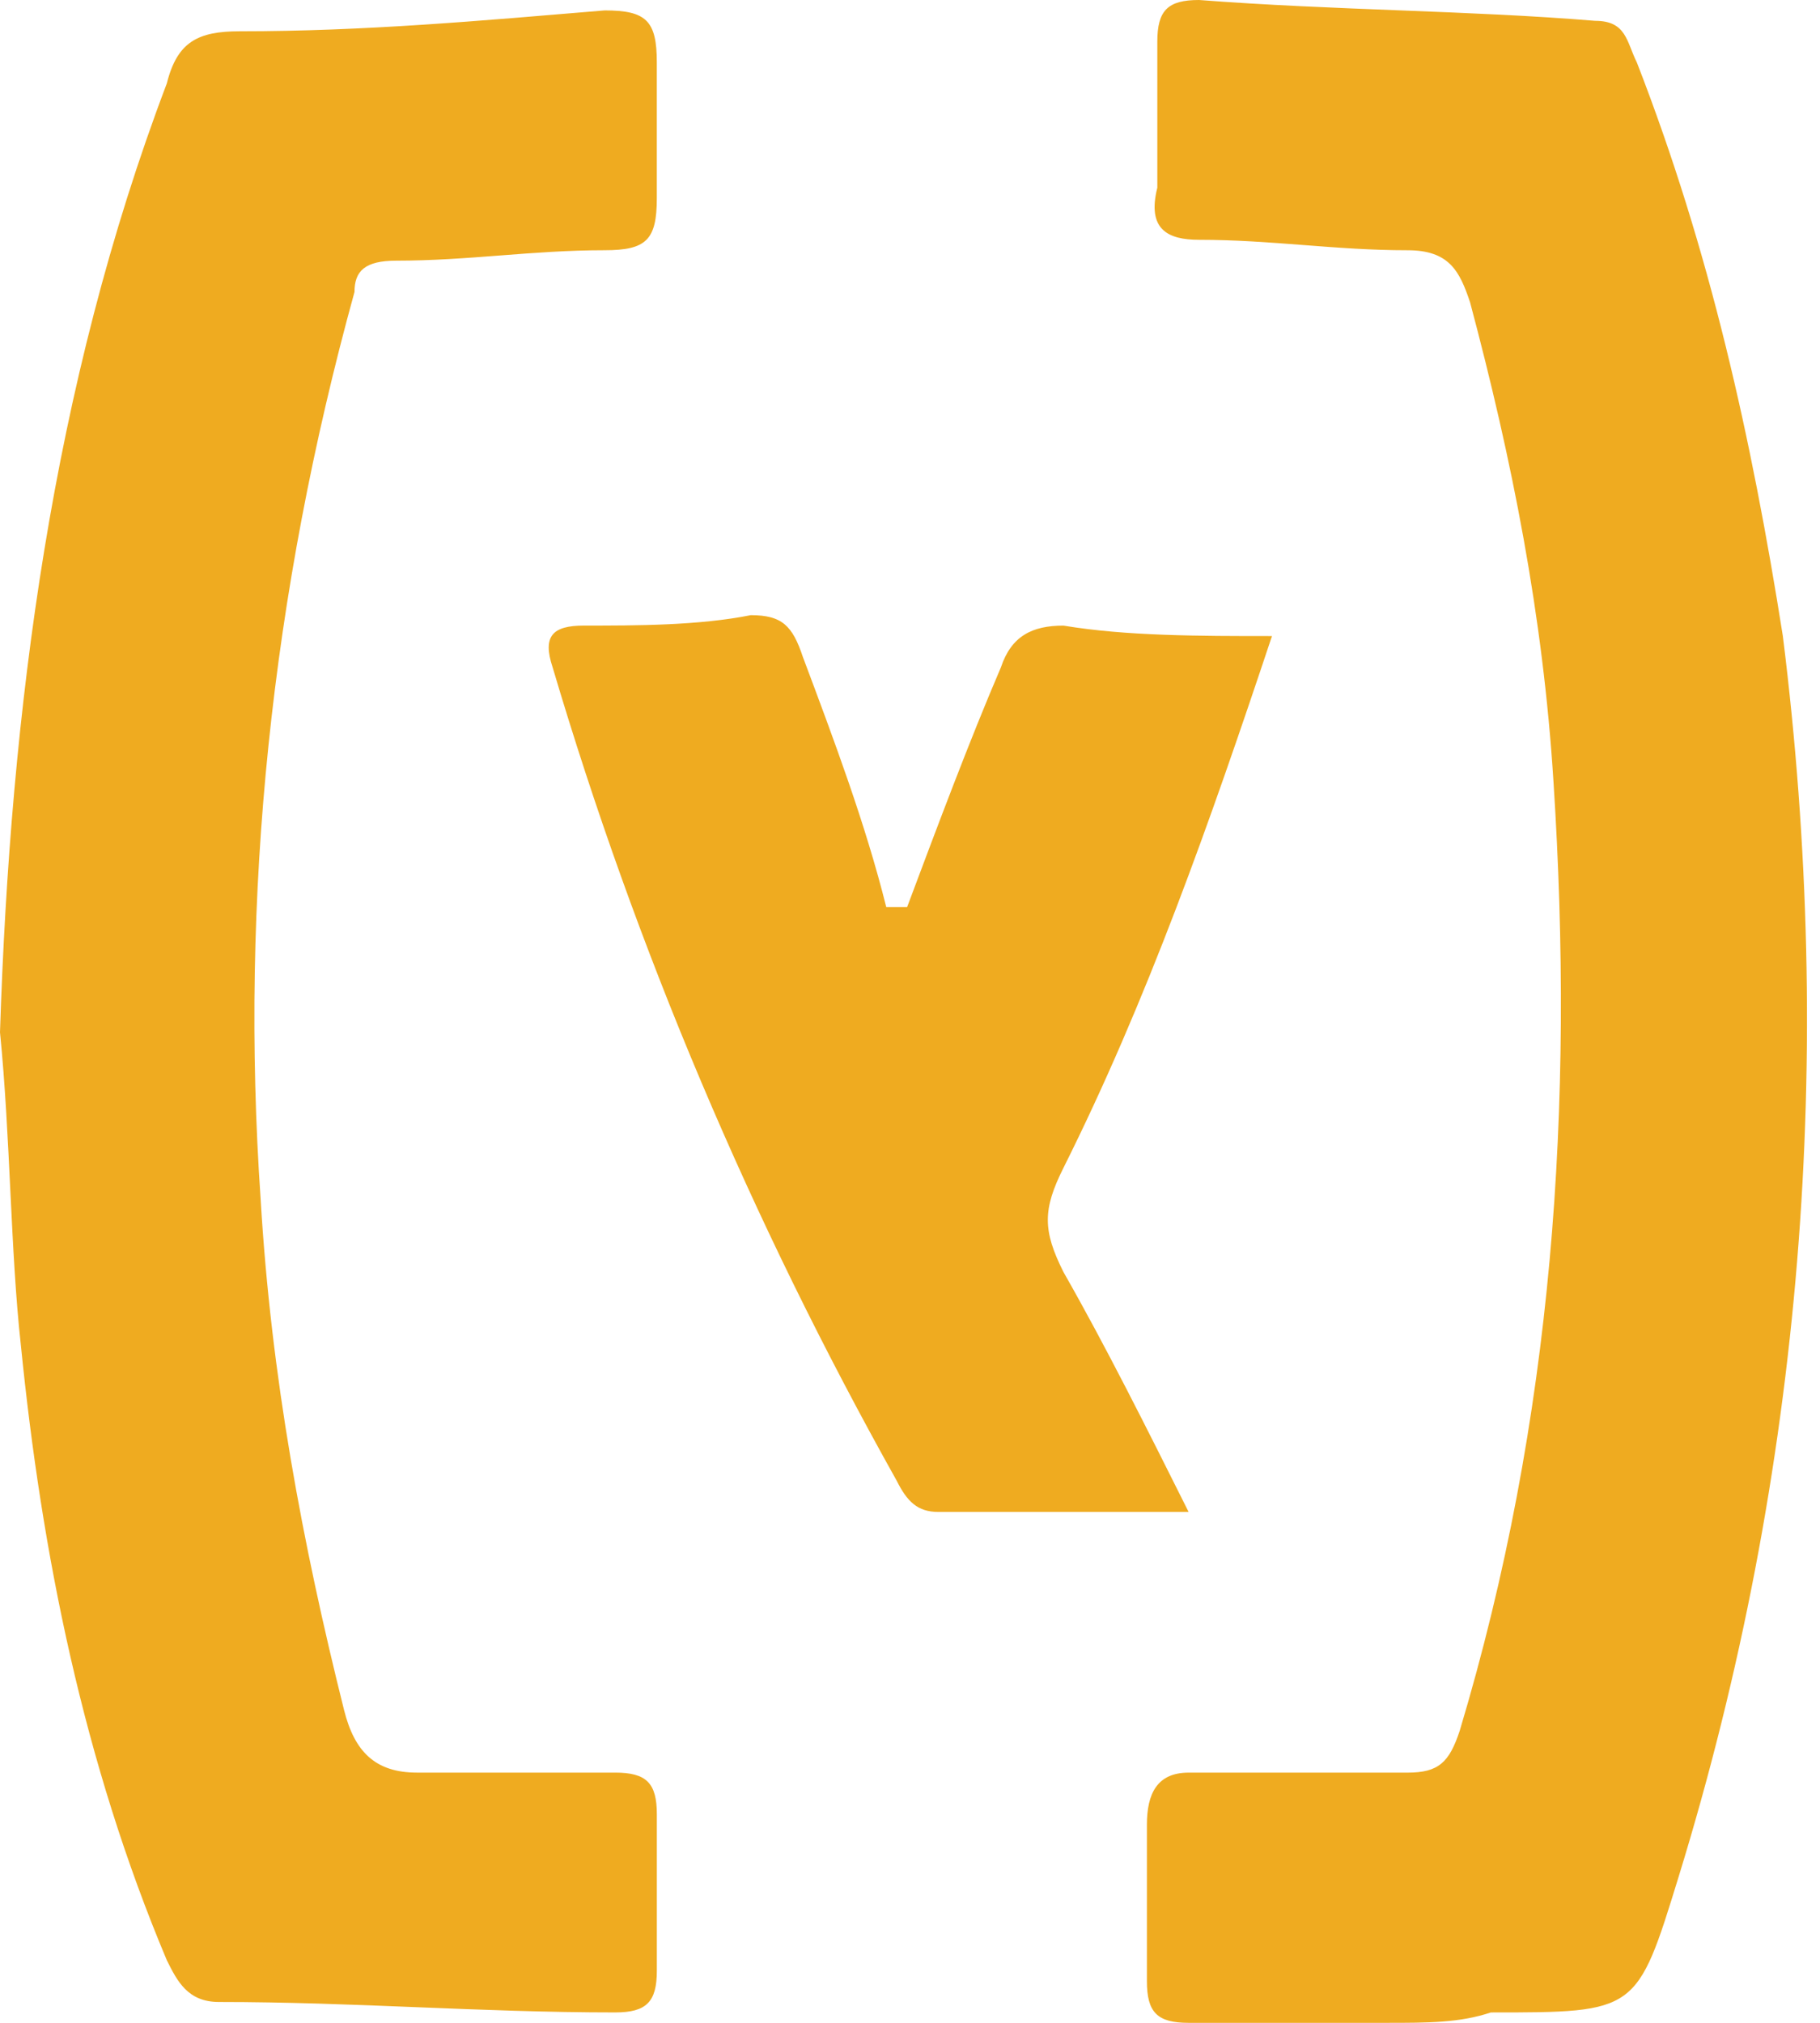
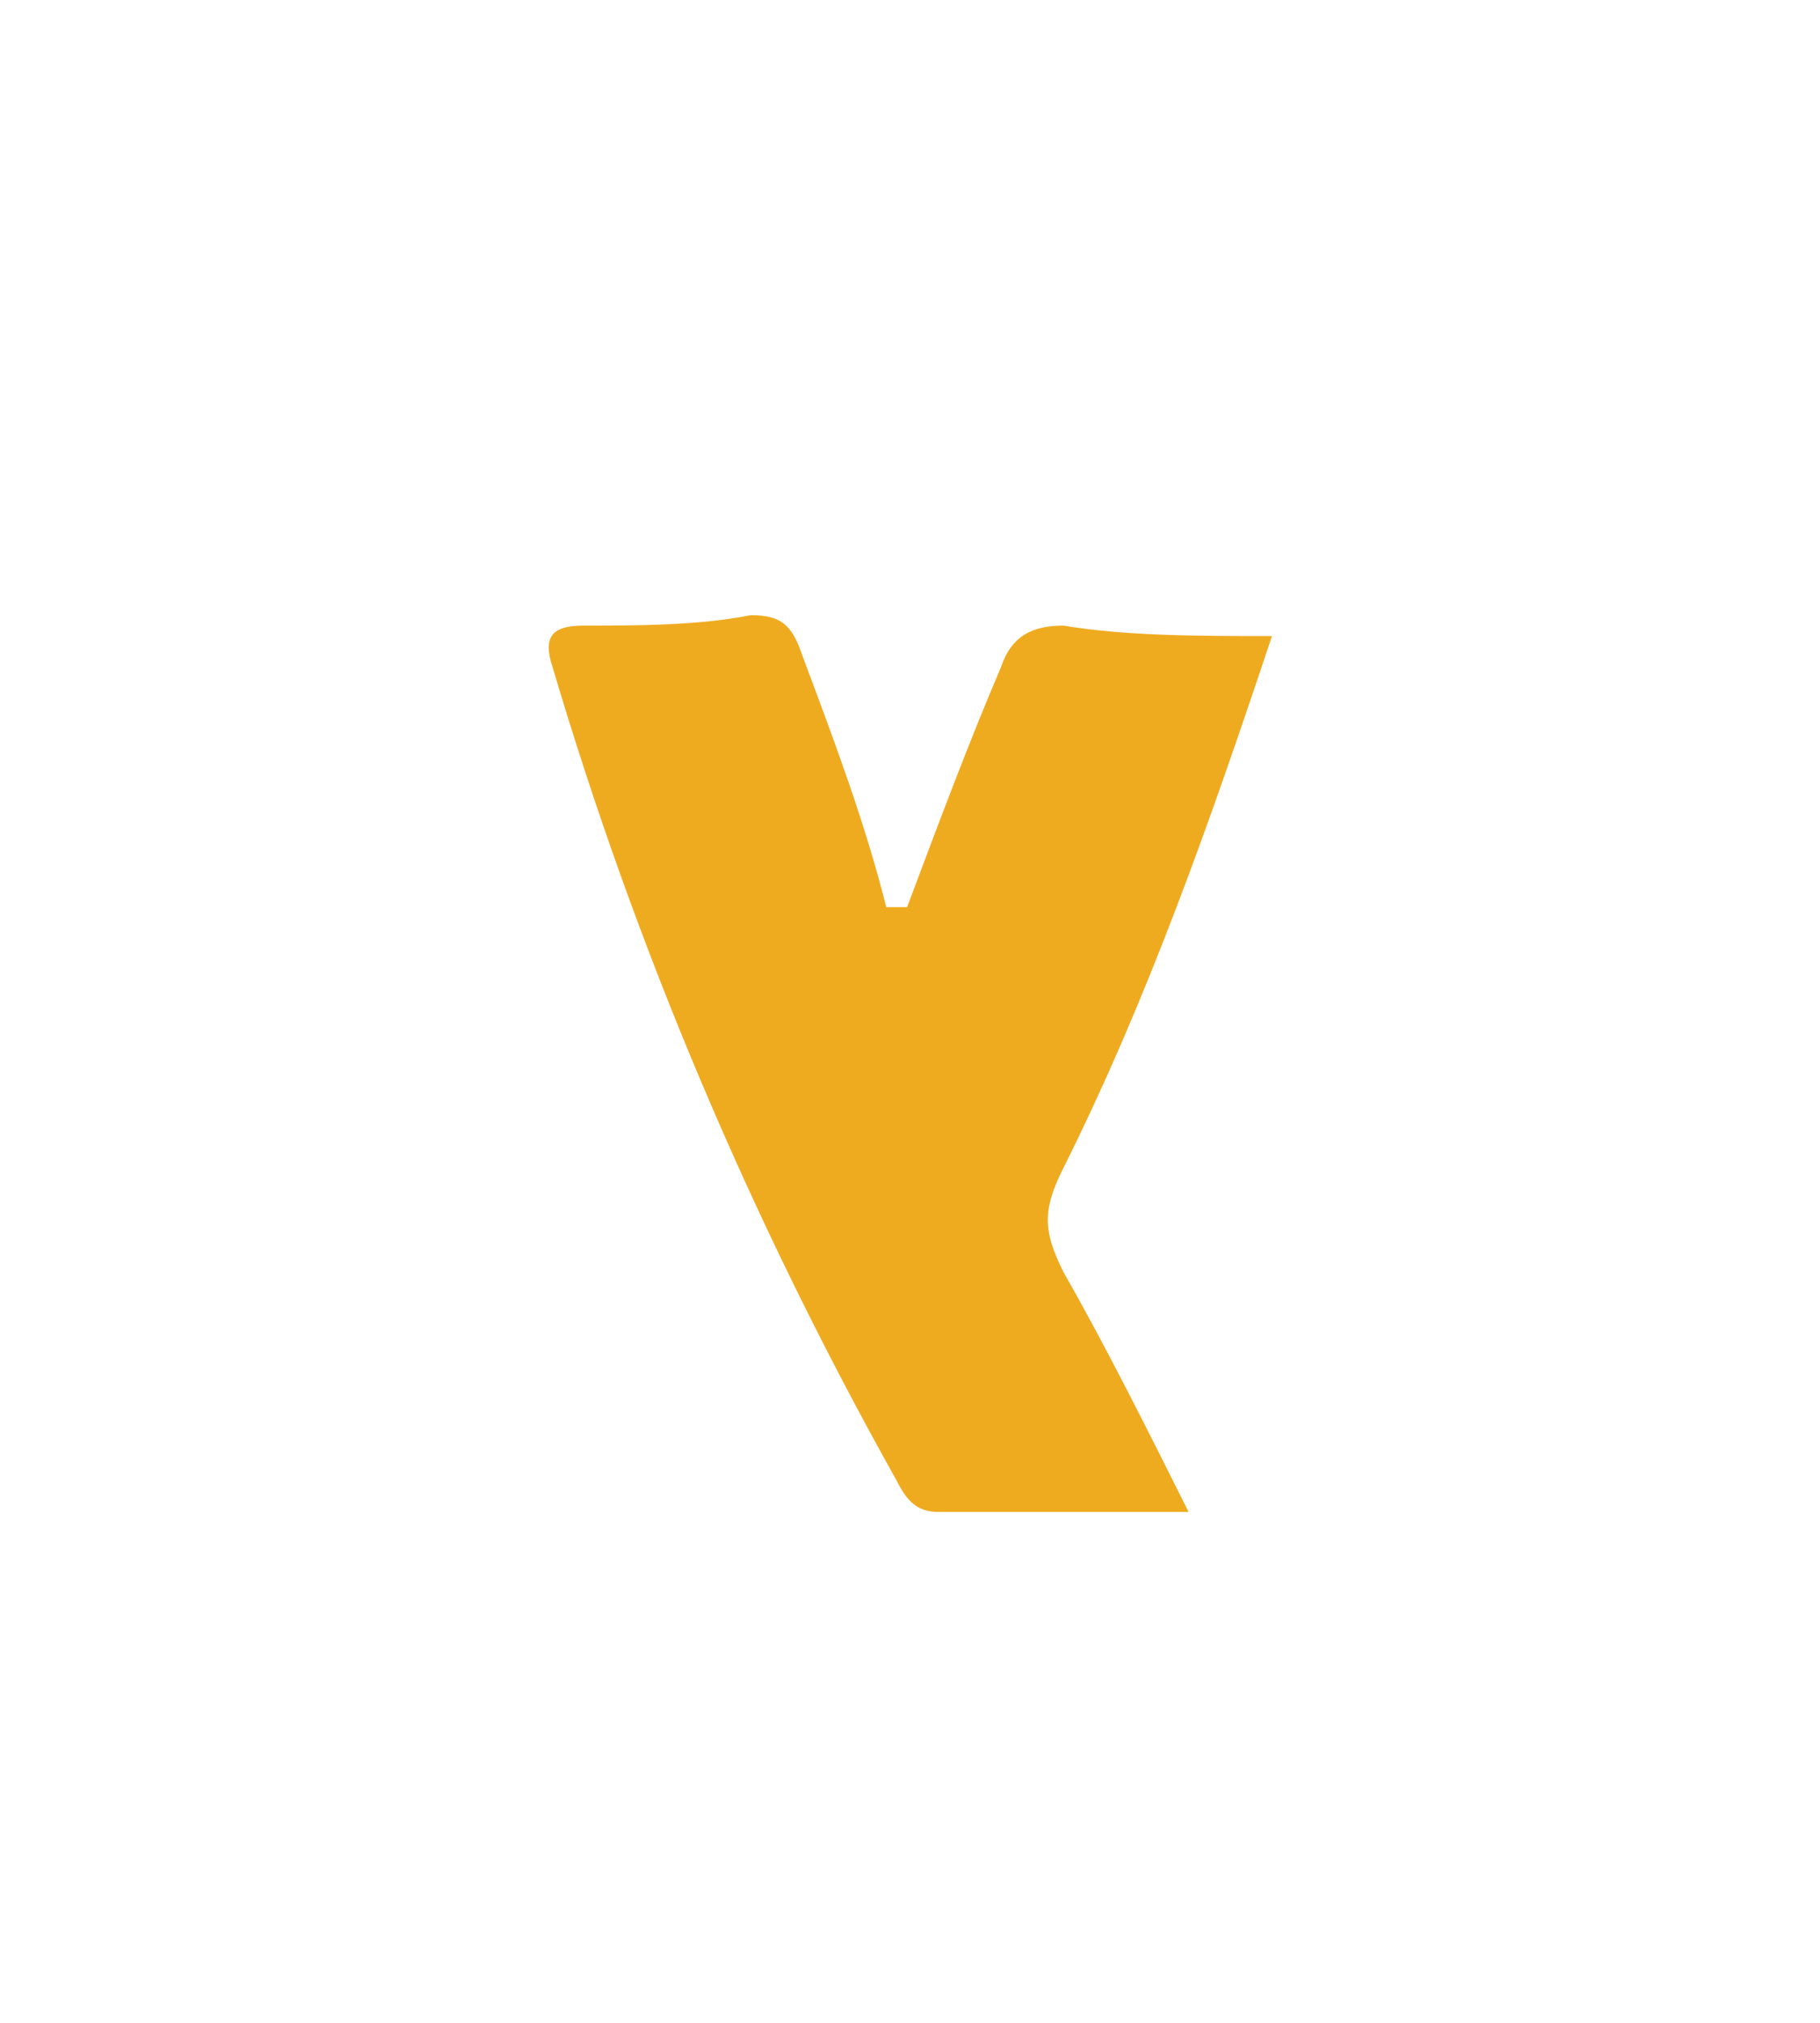
<svg xmlns="http://www.w3.org/2000/svg" fill="none" viewBox="0 0 72 80">
-   <path fill="#EFAB20" d="M54.858 80h-7.836c-1.239 0-1.65-.411-1.65-1.65v-6.184c0-1.238.411-2.061 1.65-2.061h8.661c1.237 0 1.65-.414 2.062-1.65 3.712-12.371 4.537-24.743 3.712-37.527-.413-6.598-1.65-12.783-3.3-18.97-.412-1.236-.825-2.061-2.474-2.061-2.887 0-5.362-.413-8.249-.413-1.238 0-2.063-.412-1.65-2.061V1.649c0-1.237.412-1.649 1.65-1.649 5.362.412 10.722.412 15.672.824 1.238 0 1.238.824 1.65 1.65 2.887 7.423 4.537 14.845 5.774 22.68 2.063 16.496.825 32.992-4.124 49.073-1.65 5.362-1.65 5.362-7.425 5.362-1.236.411-2.474.411-4.123.411ZM0 40.824C.413 28.041 2.062 15.257 6.6 3.298c.412-1.65 1.237-2.061 2.886-2.061 4.95 0 9.487-.413 14.436-.825 1.65 0 2.062.412 2.062 2.061v5.361c0 1.65-.412 2.062-2.062 2.062-2.887 0-5.36.413-8.249.413-1.237 0-1.649.412-1.649 1.237-3.3 11.958-4.537 23.917-3.713 35.877.413 7.01 1.65 13.608 3.3 20.206.413 1.65 1.238 2.475 2.888 2.475h7.836c1.237 0 1.65.412 1.65 1.648v6.186c0 1.237-.413 1.65-1.65 1.65-5.362 0-10.31-.413-15.673-.413-1.238 0-1.65-.825-2.062-1.65C3.3 69.69 1.65 61.443.825 53.195.413 49.485.413 44.949 0 40.826Z" />
  <path fill="#EFAB20" d="M35.885 35.876c1.237-3.299 2.474-6.598 3.712-9.485.412-1.237 1.237-1.649 2.475-1.649 2.474.413 5.361.413 8.248.413-2.475 7.423-4.95 14.433-8.248 21.03-.826 1.65-.826 2.474 0 4.124 1.648 2.887 3.299 6.186 4.95 9.486h-9.9c-.825 0-1.237-.413-1.65-1.238-5.774-10.31-10.31-21.031-13.61-32.166-.412-1.237 0-1.65 1.237-1.65 2.063 0 4.537 0 6.6-.412 1.237 0 1.65.413 2.062 1.65 1.238 3.298 2.475 6.598 3.3 9.897h.824Z" />
</svg>